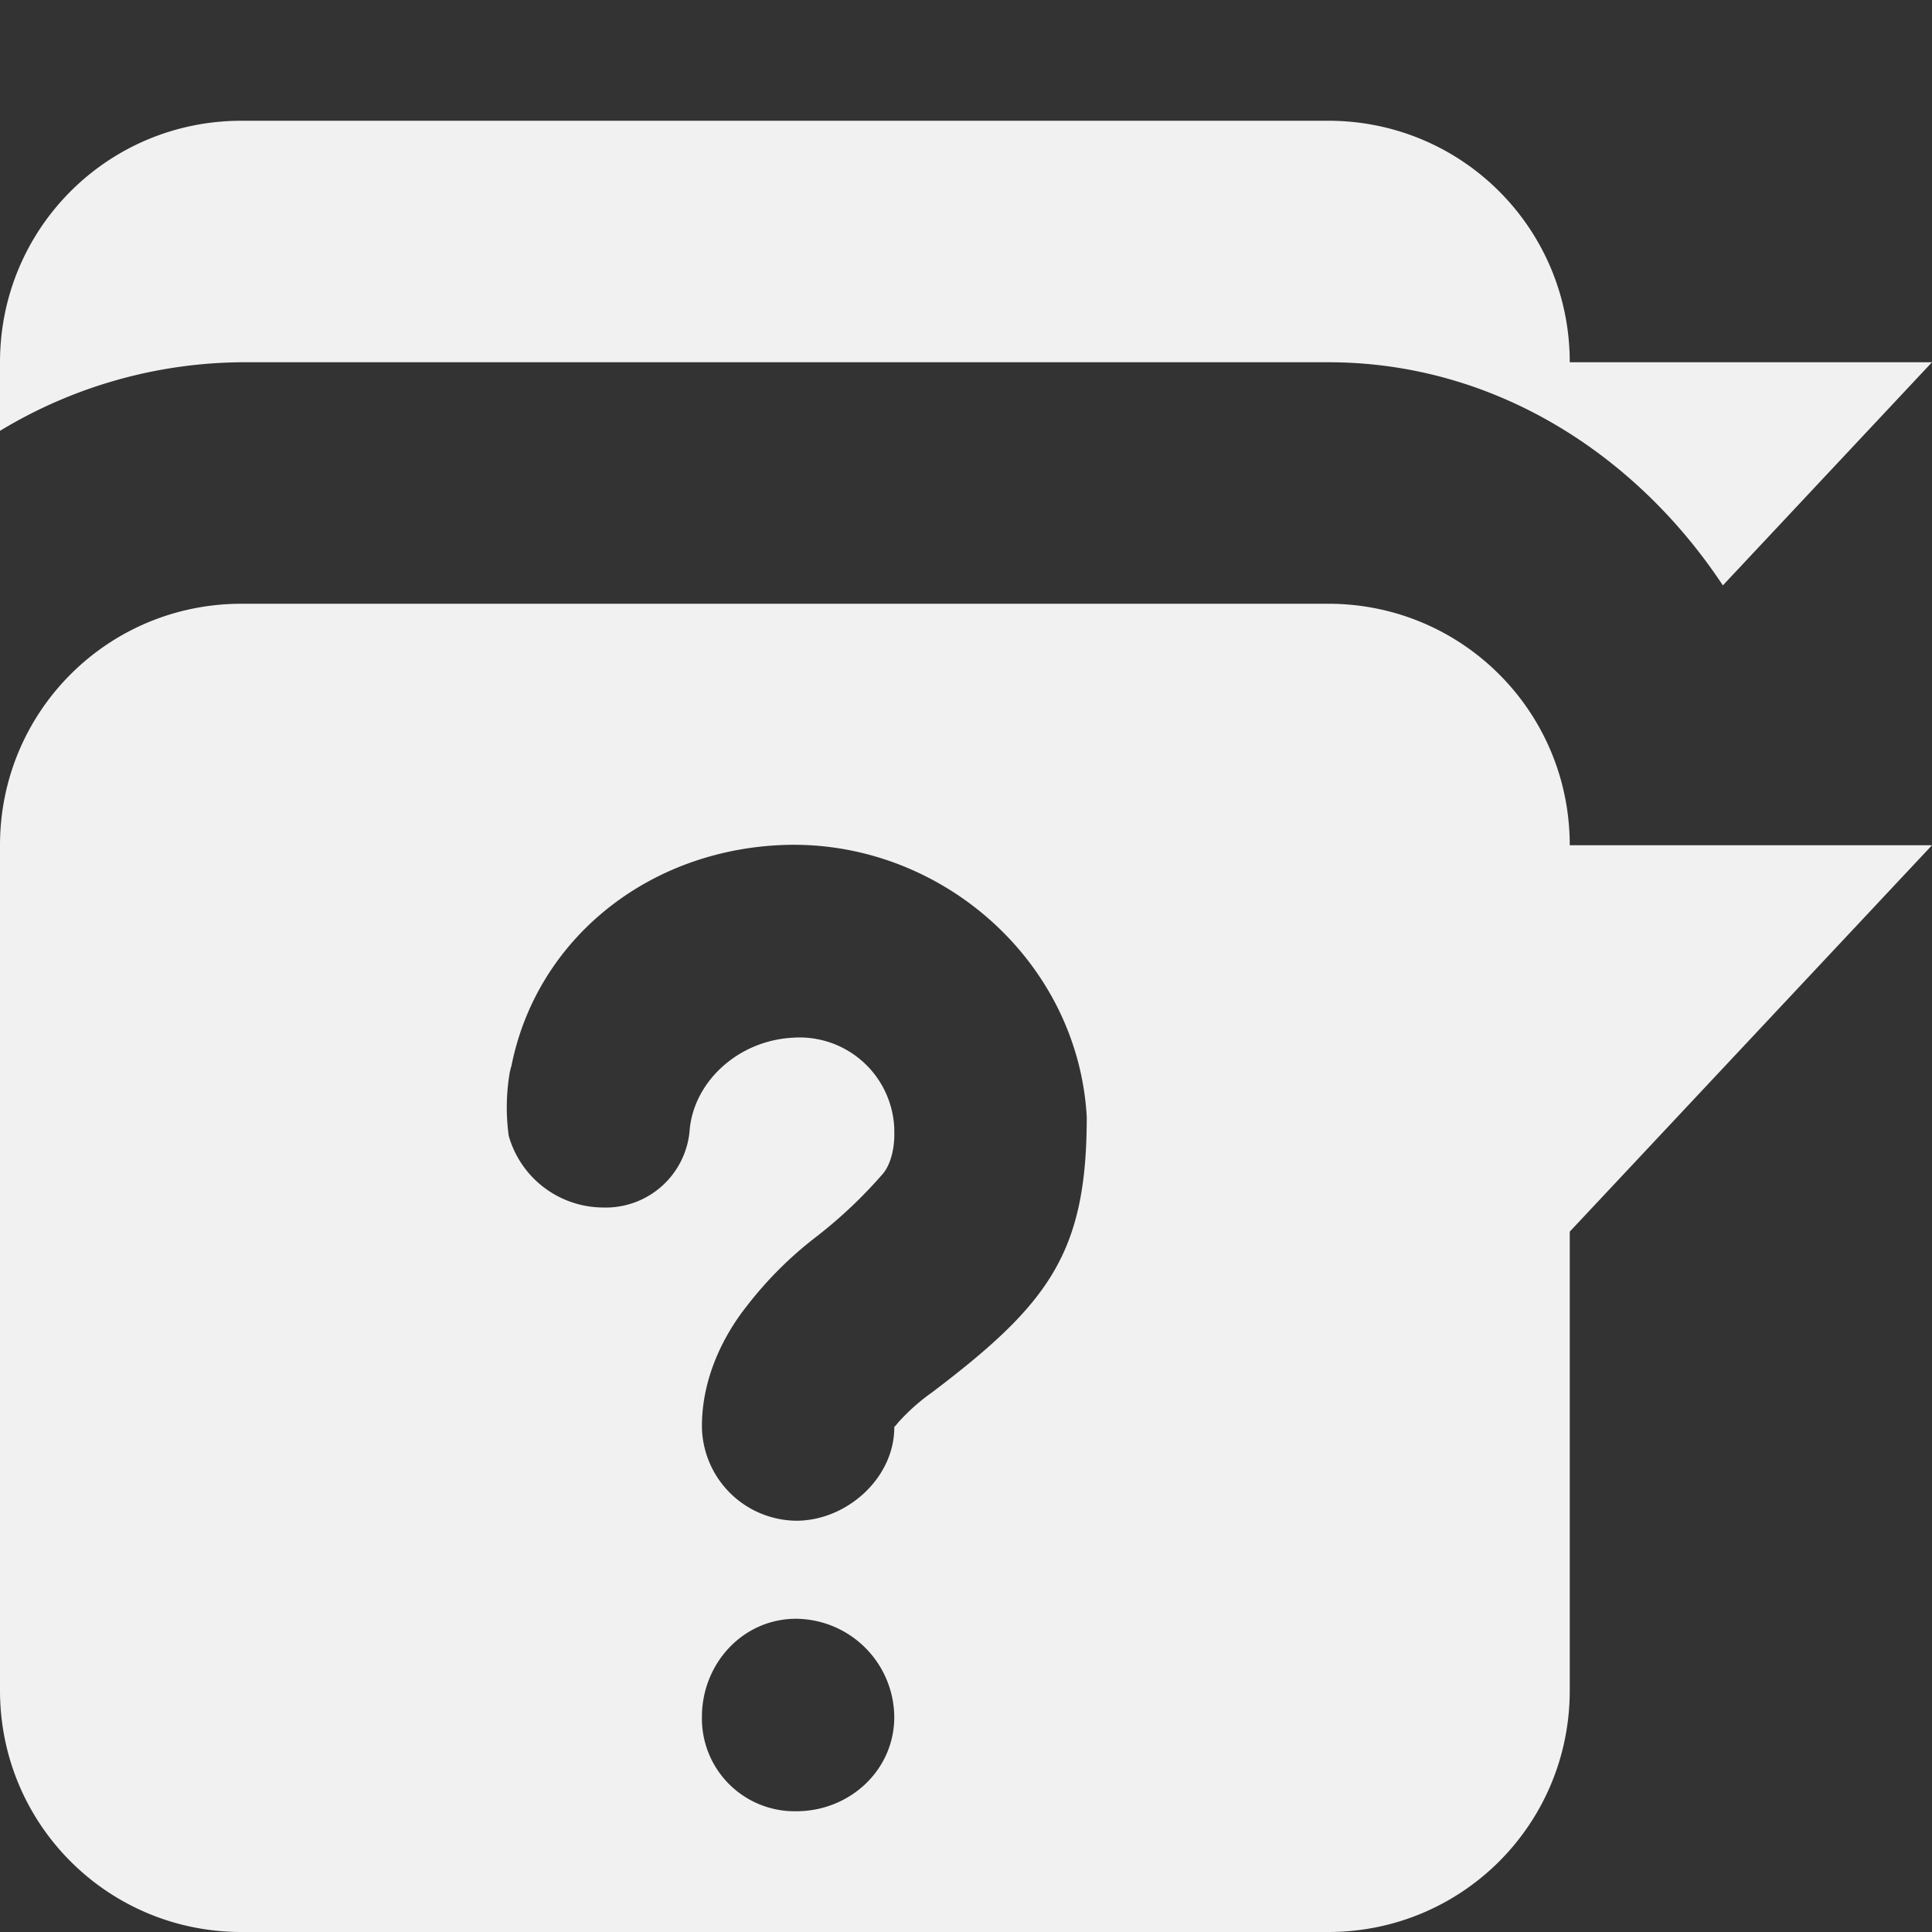
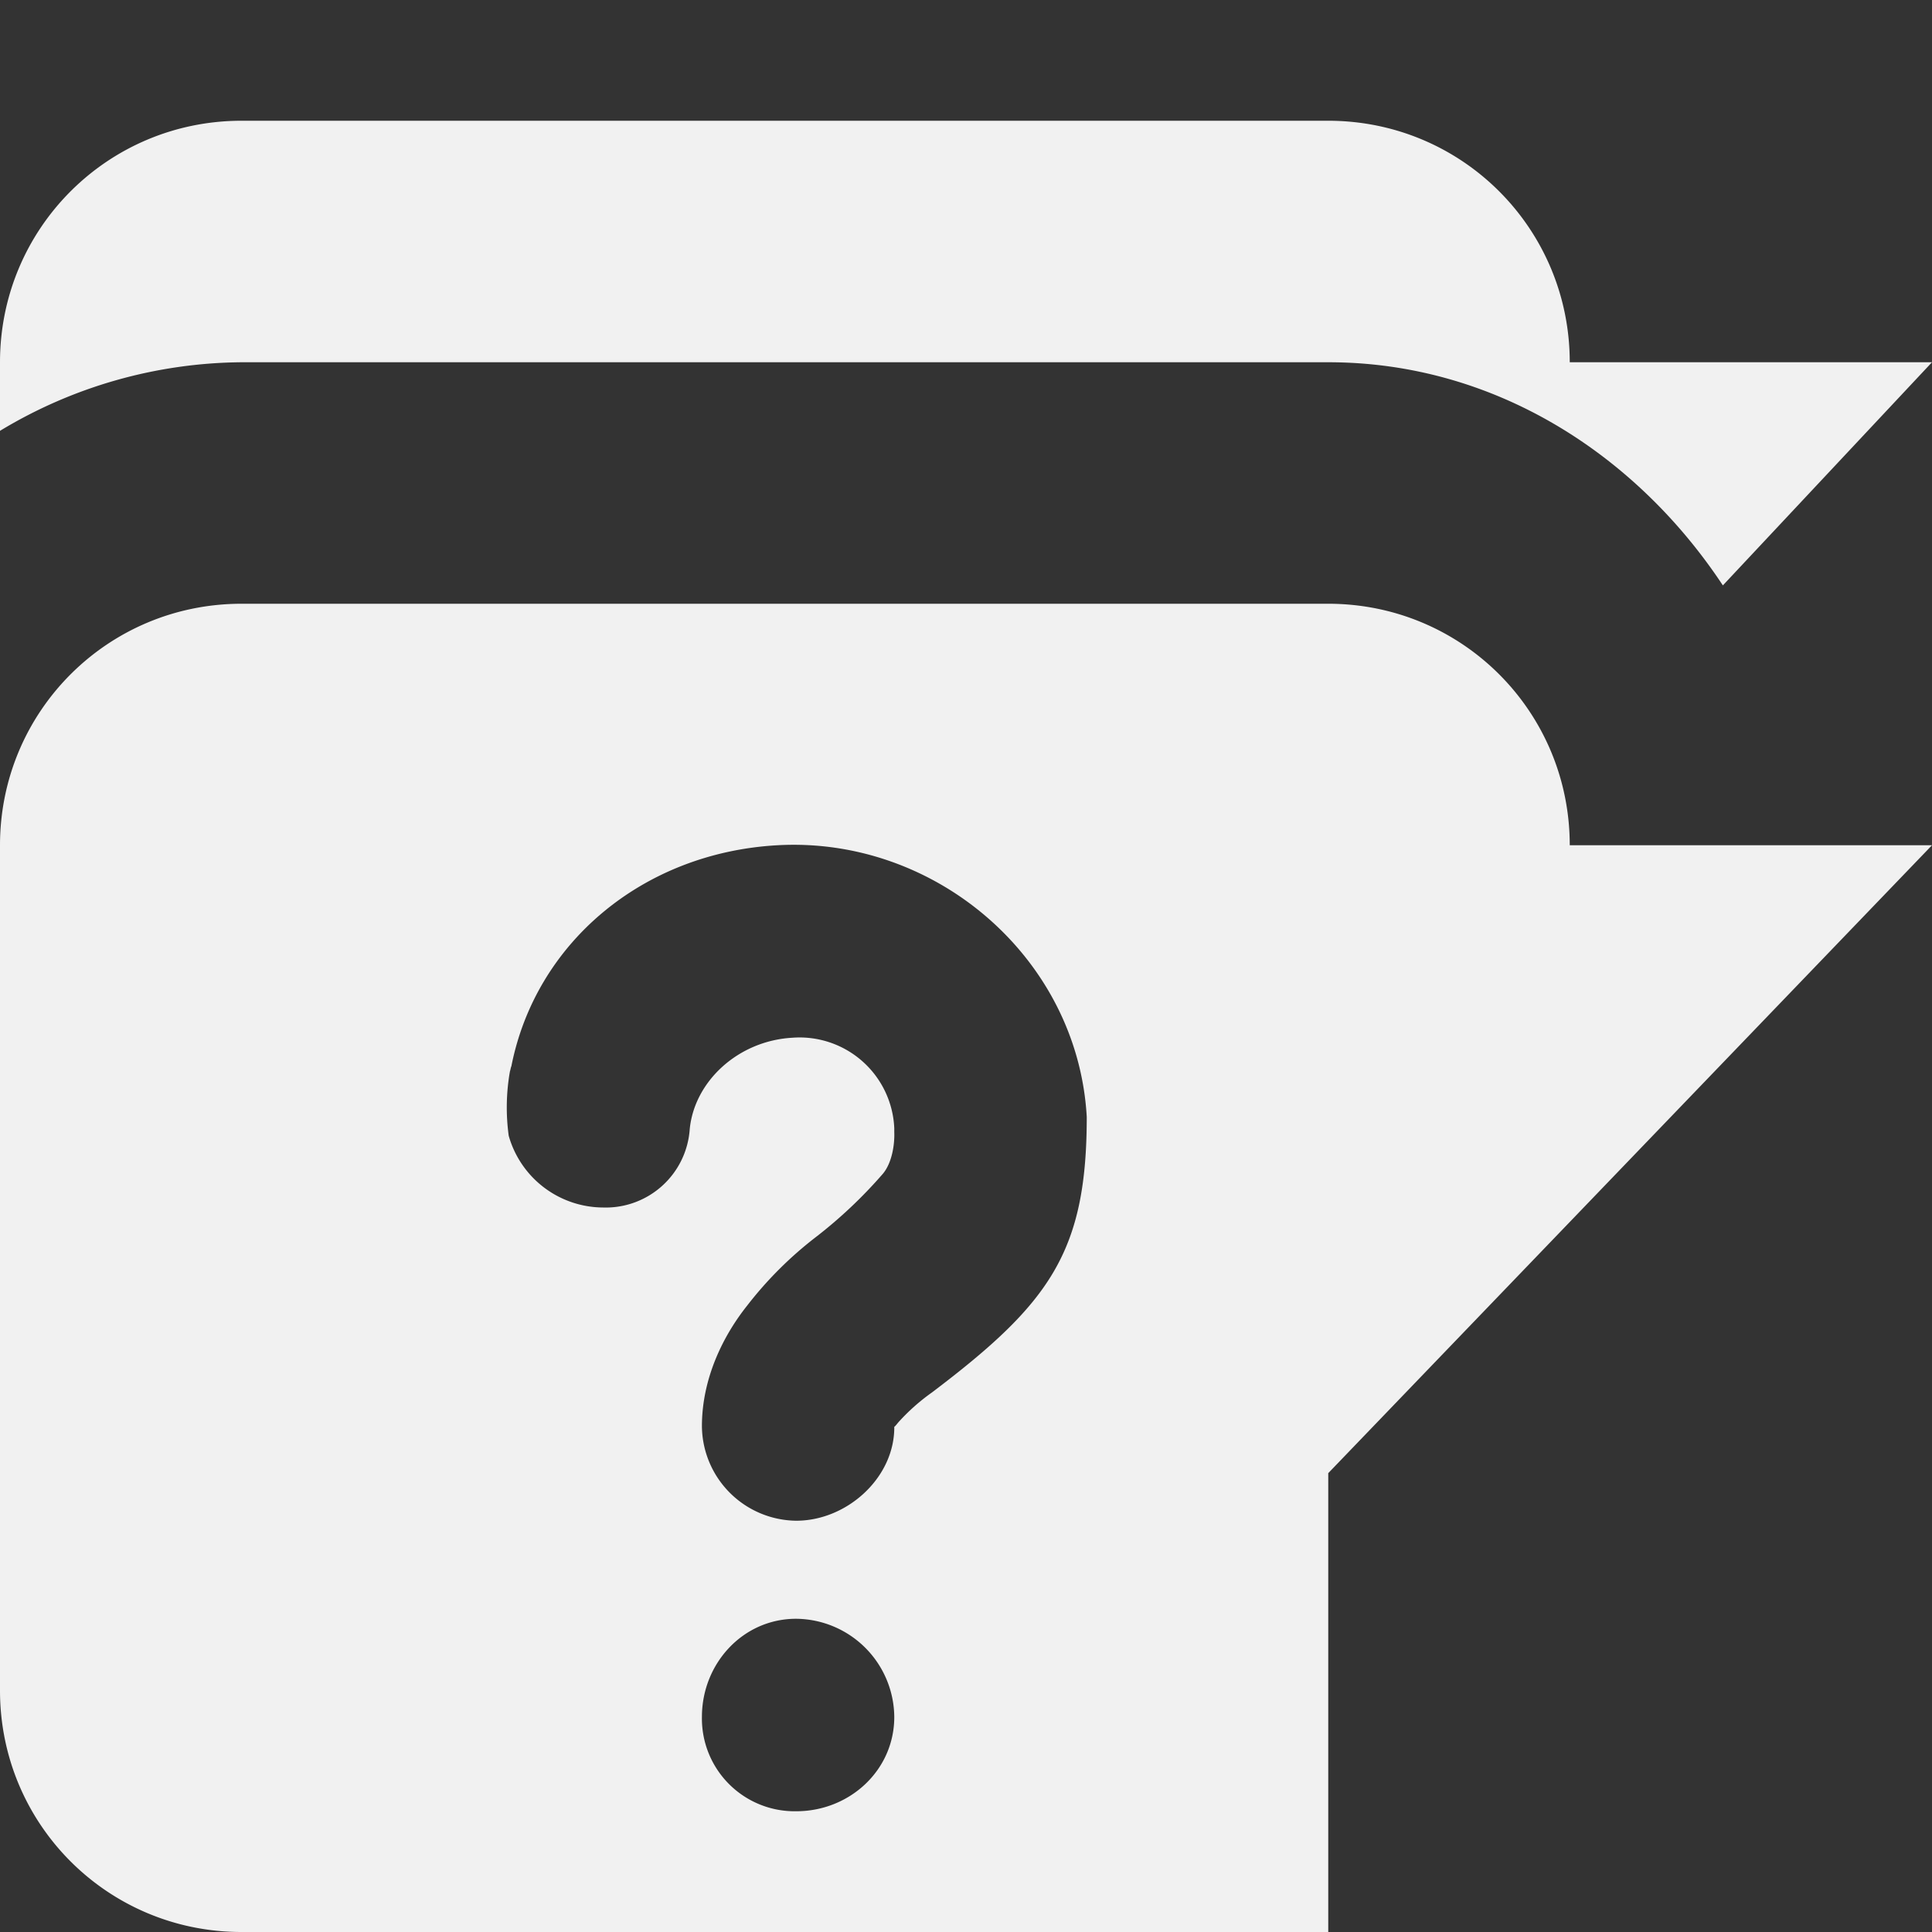
<svg xmlns="http://www.w3.org/2000/svg" width="16" height="16">
  <rect width="100%" height="100%" fill="#333333" stroke="none" />
-   <path d="M2 5C.892 5 0 5.892 0 7v7c0 1.108.892 2 2 2h9c1.108 0 2-.892 2-2v-3.8L16 7h-3c0-1.108-.892-2-2-2zm4.438 2C7.75 6.926 8.926 7.936 9 9.25c0 1.121-.308 1.544-1.281 2.281a1.68 1.68 0 00-.281.25c-.04.05-.032.033-.032.031.006.423-.39.782-.812.782a.79.79 0 01-.781-.782c0-.401.179-.754.375-1a3.14 3.14 0 01.562-.562 3.85 3.85 0 00.563-.531c.074-.09.097-.24.093-.344v-.031a.785.785 0 00-.843-.75c-.451.025-.813.362-.851.758a.697.697 0 01-.718.648.816.816 0 01-.781-.594 1.725 1.725 0 01.01-.533c.005-.014.006-.03.012-.043.202-1.024 1.09-1.768 2.203-1.83zm.156 6.406a.82.82 0 01.812.813c0 .442-.37.781-.812.781a.768.768 0 01-.781-.781c0-.442.339-.813.78-.813zM2 1C.892 1 0 1.892 0 3v.568A3.918 3.918 0 012 3h9c1.376 0 2.55.763 3.268 1.848L16 3h-3c0-1.108-.892-2-2-2z" fill="#F1F1F1" />
+   <path d="M2 5C.892 5 0 5.892 0 7v7c0 1.108.892 2 2 2h9v-3.8L16 7h-3c0-1.108-.892-2-2-2zm4.438 2C7.75 6.926 8.926 7.936 9 9.25c0 1.121-.308 1.544-1.281 2.281a1.68 1.68 0 00-.281.25c-.04.05-.032.033-.032.031.006.423-.39.782-.812.782a.79.79 0 01-.781-.782c0-.401.179-.754.375-1a3.14 3.14 0 01.562-.562 3.85 3.85 0 00.563-.531c.074-.09.097-.24.093-.344v-.031a.785.785 0 00-.843-.75c-.451.025-.813.362-.851.758a.697.697 0 01-.718.648.816.816 0 01-.781-.594 1.725 1.725 0 01.01-.533c.005-.014.006-.03.012-.043.202-1.024 1.09-1.768 2.203-1.83zm.156 6.406a.82.82 0 01.812.813c0 .442-.37.781-.812.781a.768.768 0 01-.781-.781c0-.442.339-.813.78-.813zM2 1C.892 1 0 1.892 0 3v.568A3.918 3.918 0 012 3h9c1.376 0 2.55.763 3.268 1.848L16 3h-3c0-1.108-.892-2-2-2z" fill="#F1F1F1" />
</svg>